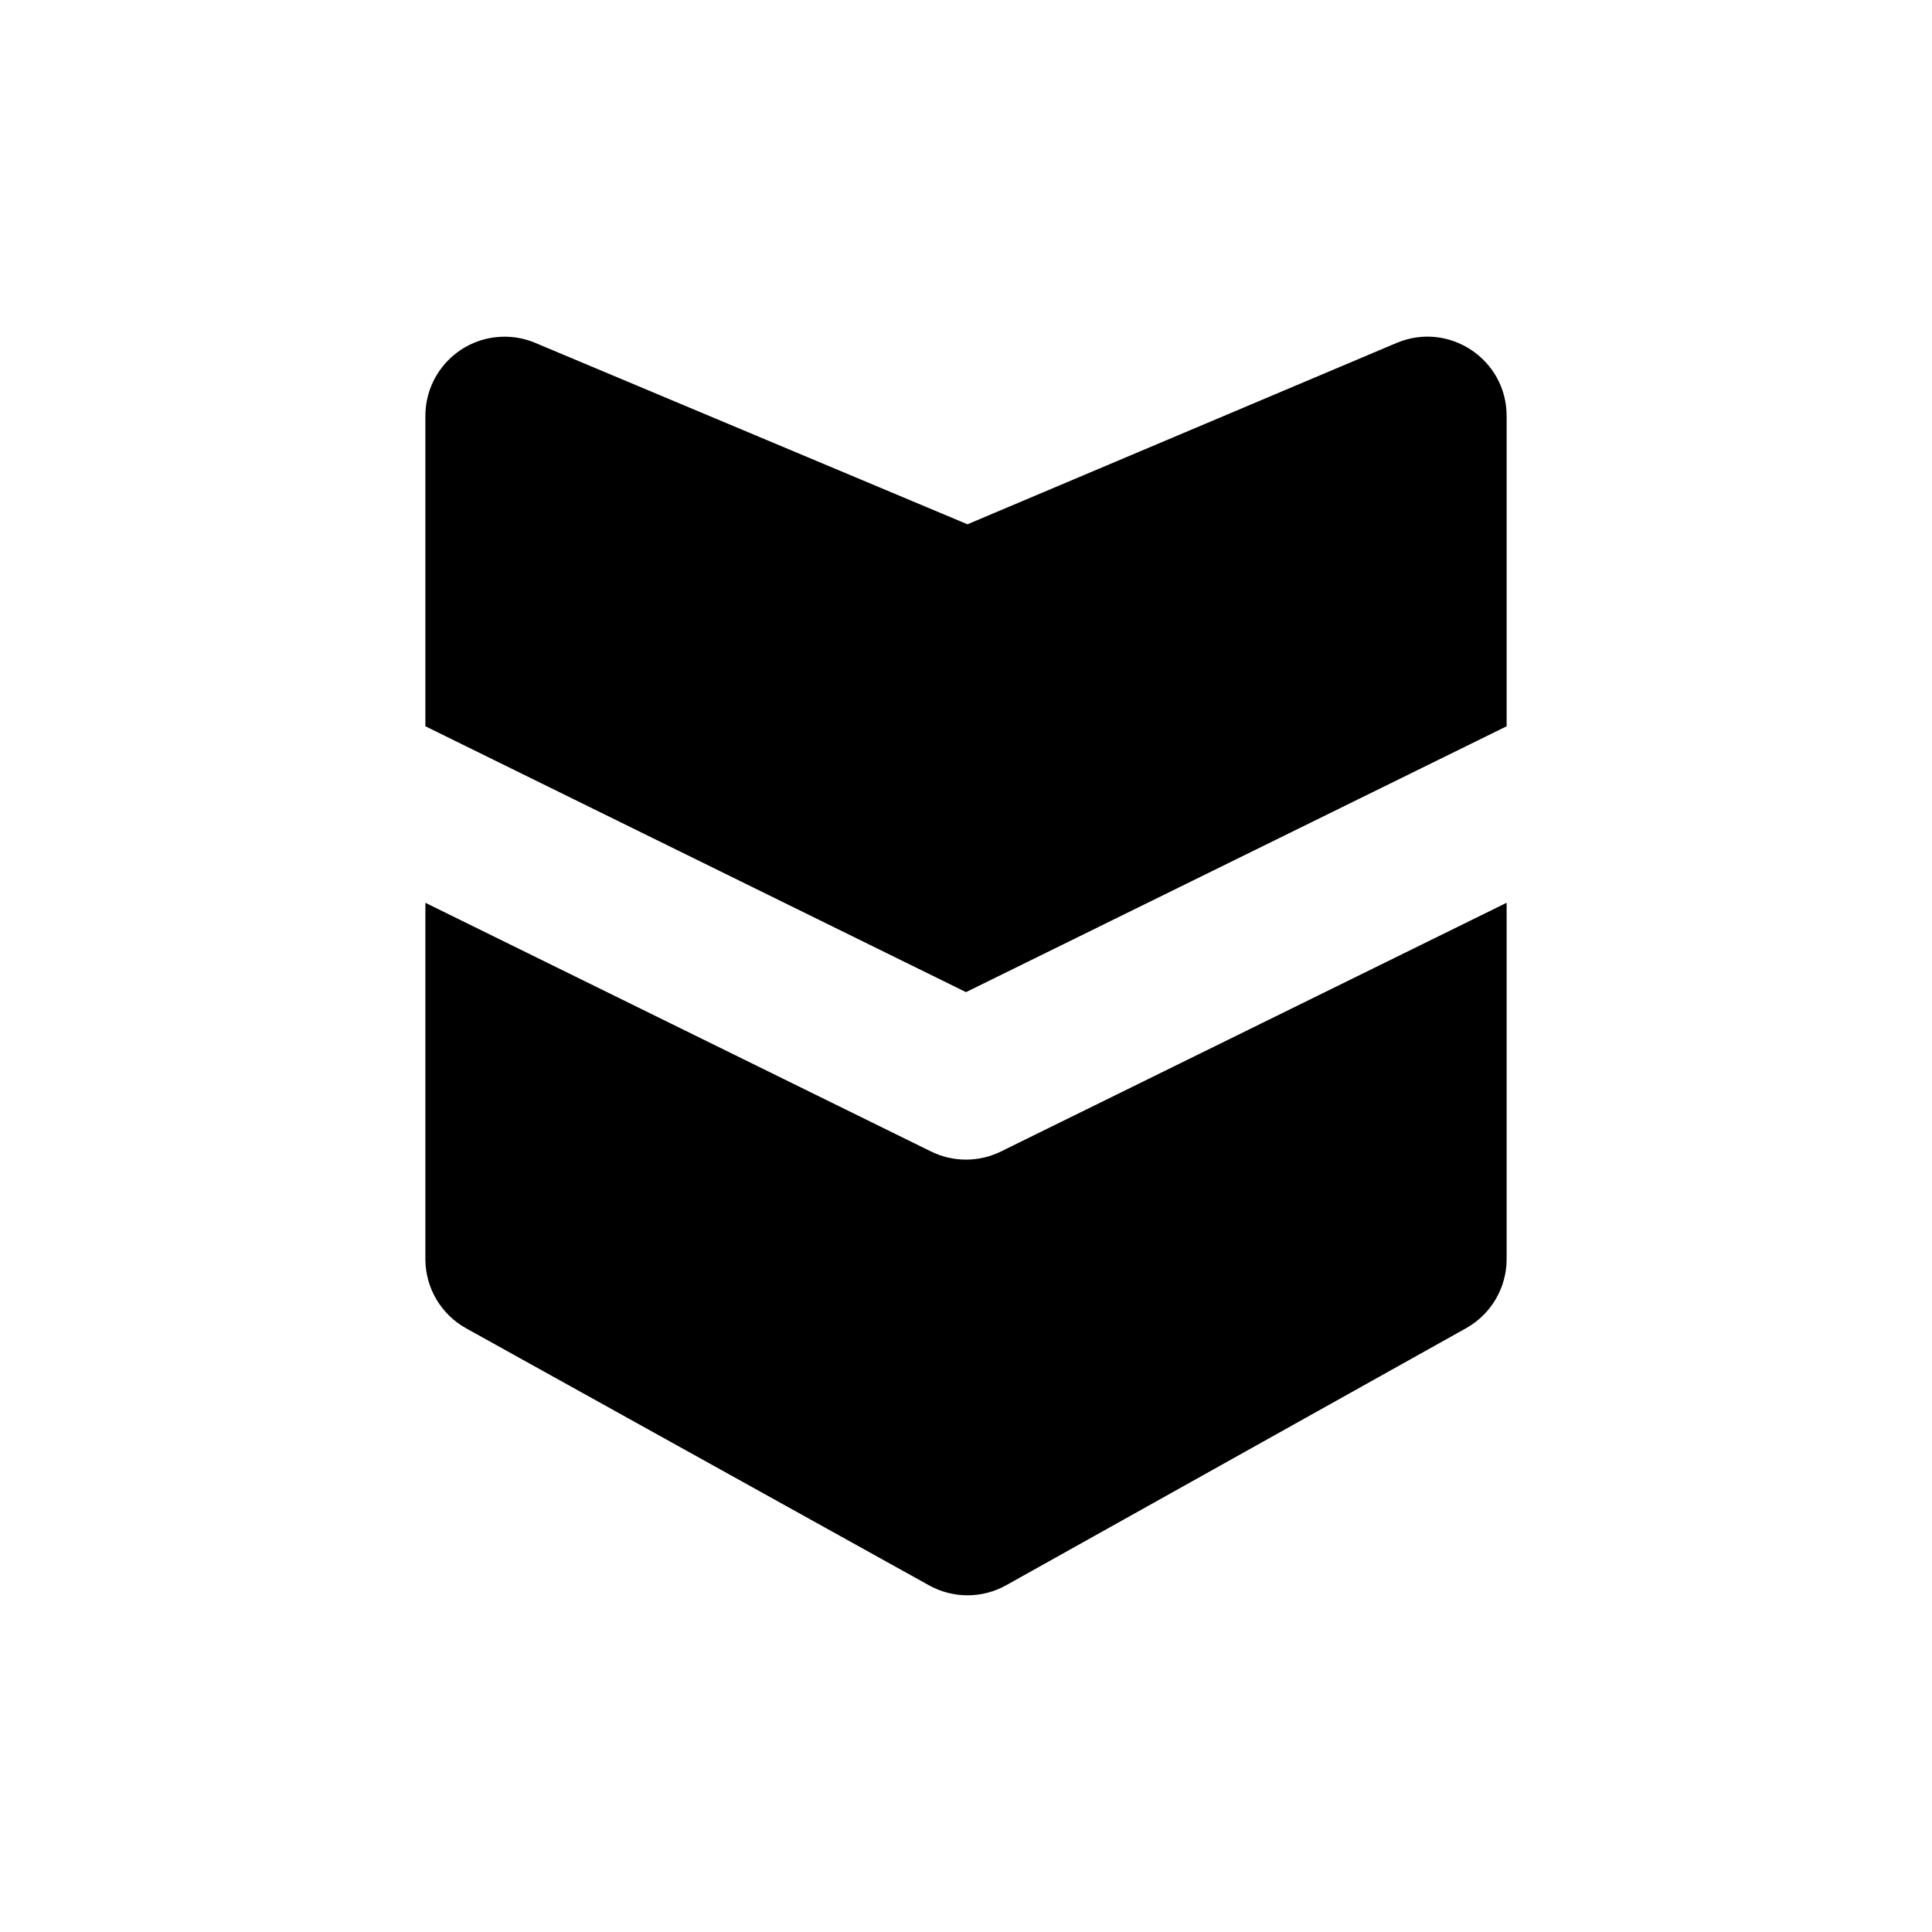
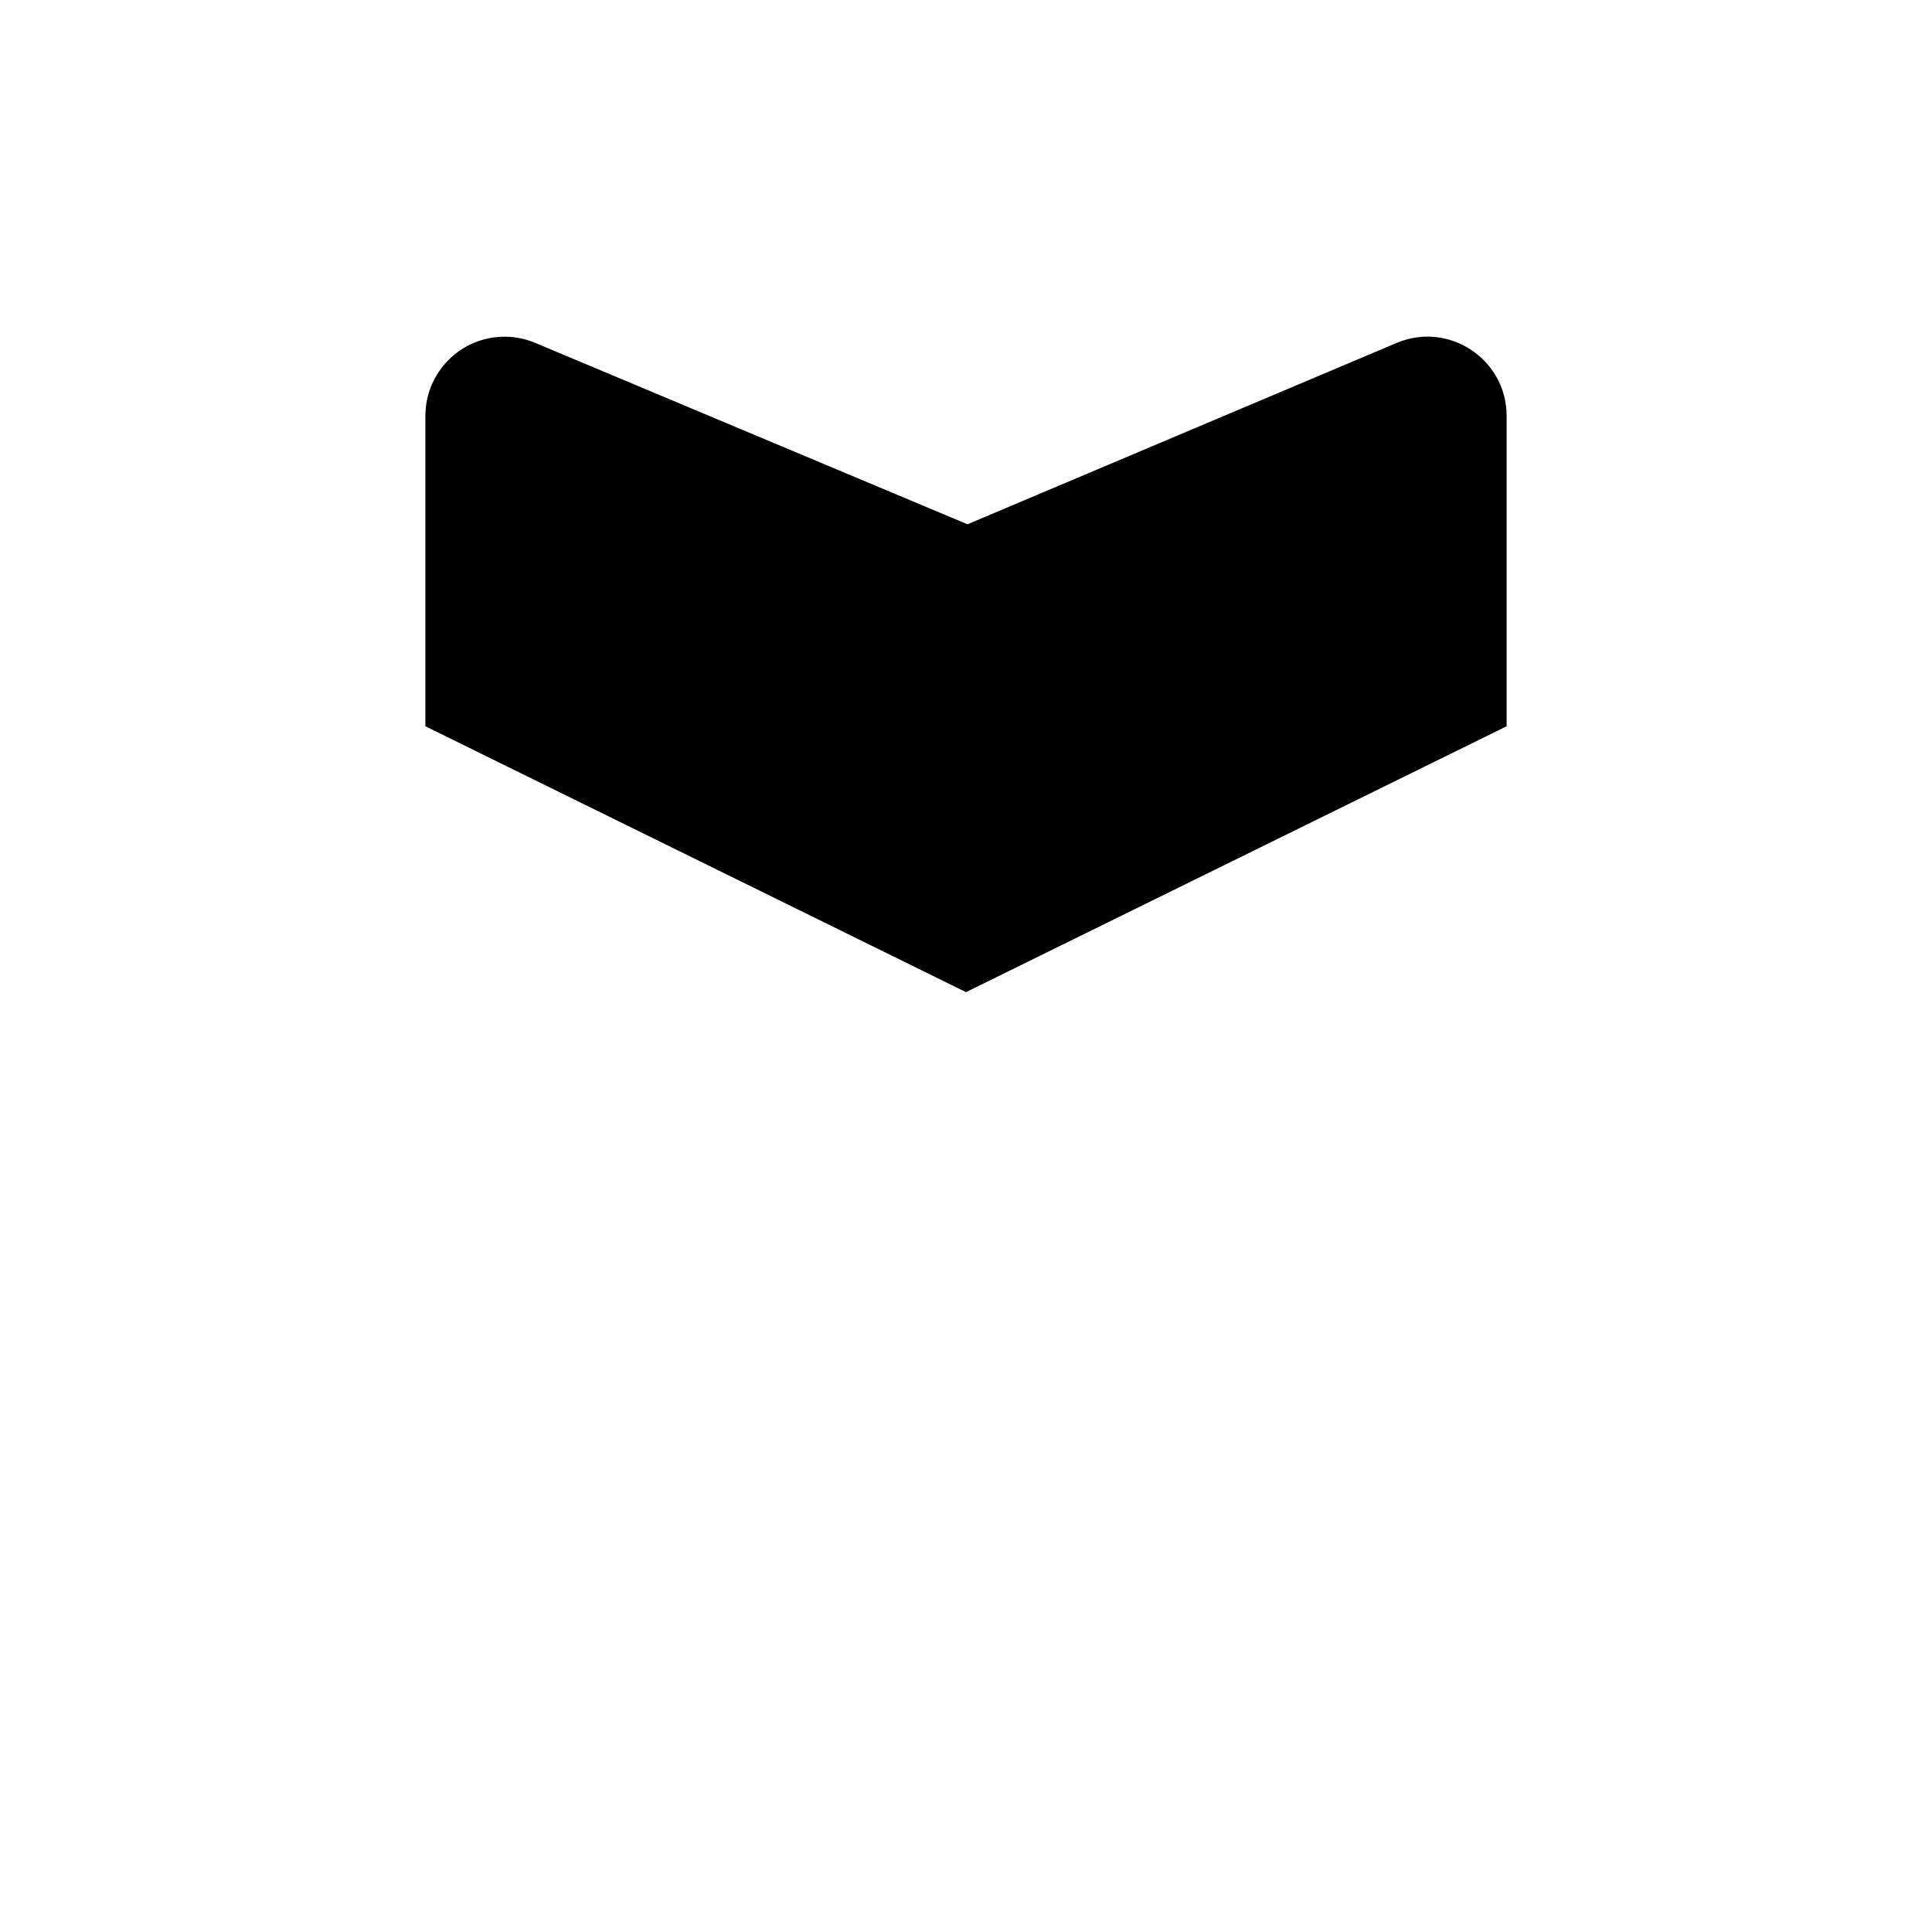
<svg xmlns="http://www.w3.org/2000/svg" fill="#000000" width="800px" height="800px" version="1.1" viewBox="144 144 512 512">
  <g>
    <path d="m277.68 233.23c-11.578 0.02-20.949 9.414-20.949 20.992v82.246l143.27 70.457 143.27-70.457v-82.246c-0.004-15.027-15.332-25.184-29.172-19.332l-113.71 48.051-114.54-48.074c-2.59-1.09-5.371-1.645-8.18-1.641z" />
-     <path d="m256.73 383.25v94.422c0.004 7.625 4.137 14.648 10.805 18.348l122.69 68.121c6.359 3.527 14.094 3.512 20.438-0.043l121.85-68.102c6.644-3.707 10.762-10.719 10.762-18.328v-94.422l-134.01 65.906v0.004c-5.844 2.875-12.688 2.875-18.531 0z" />
  </g>
</svg>